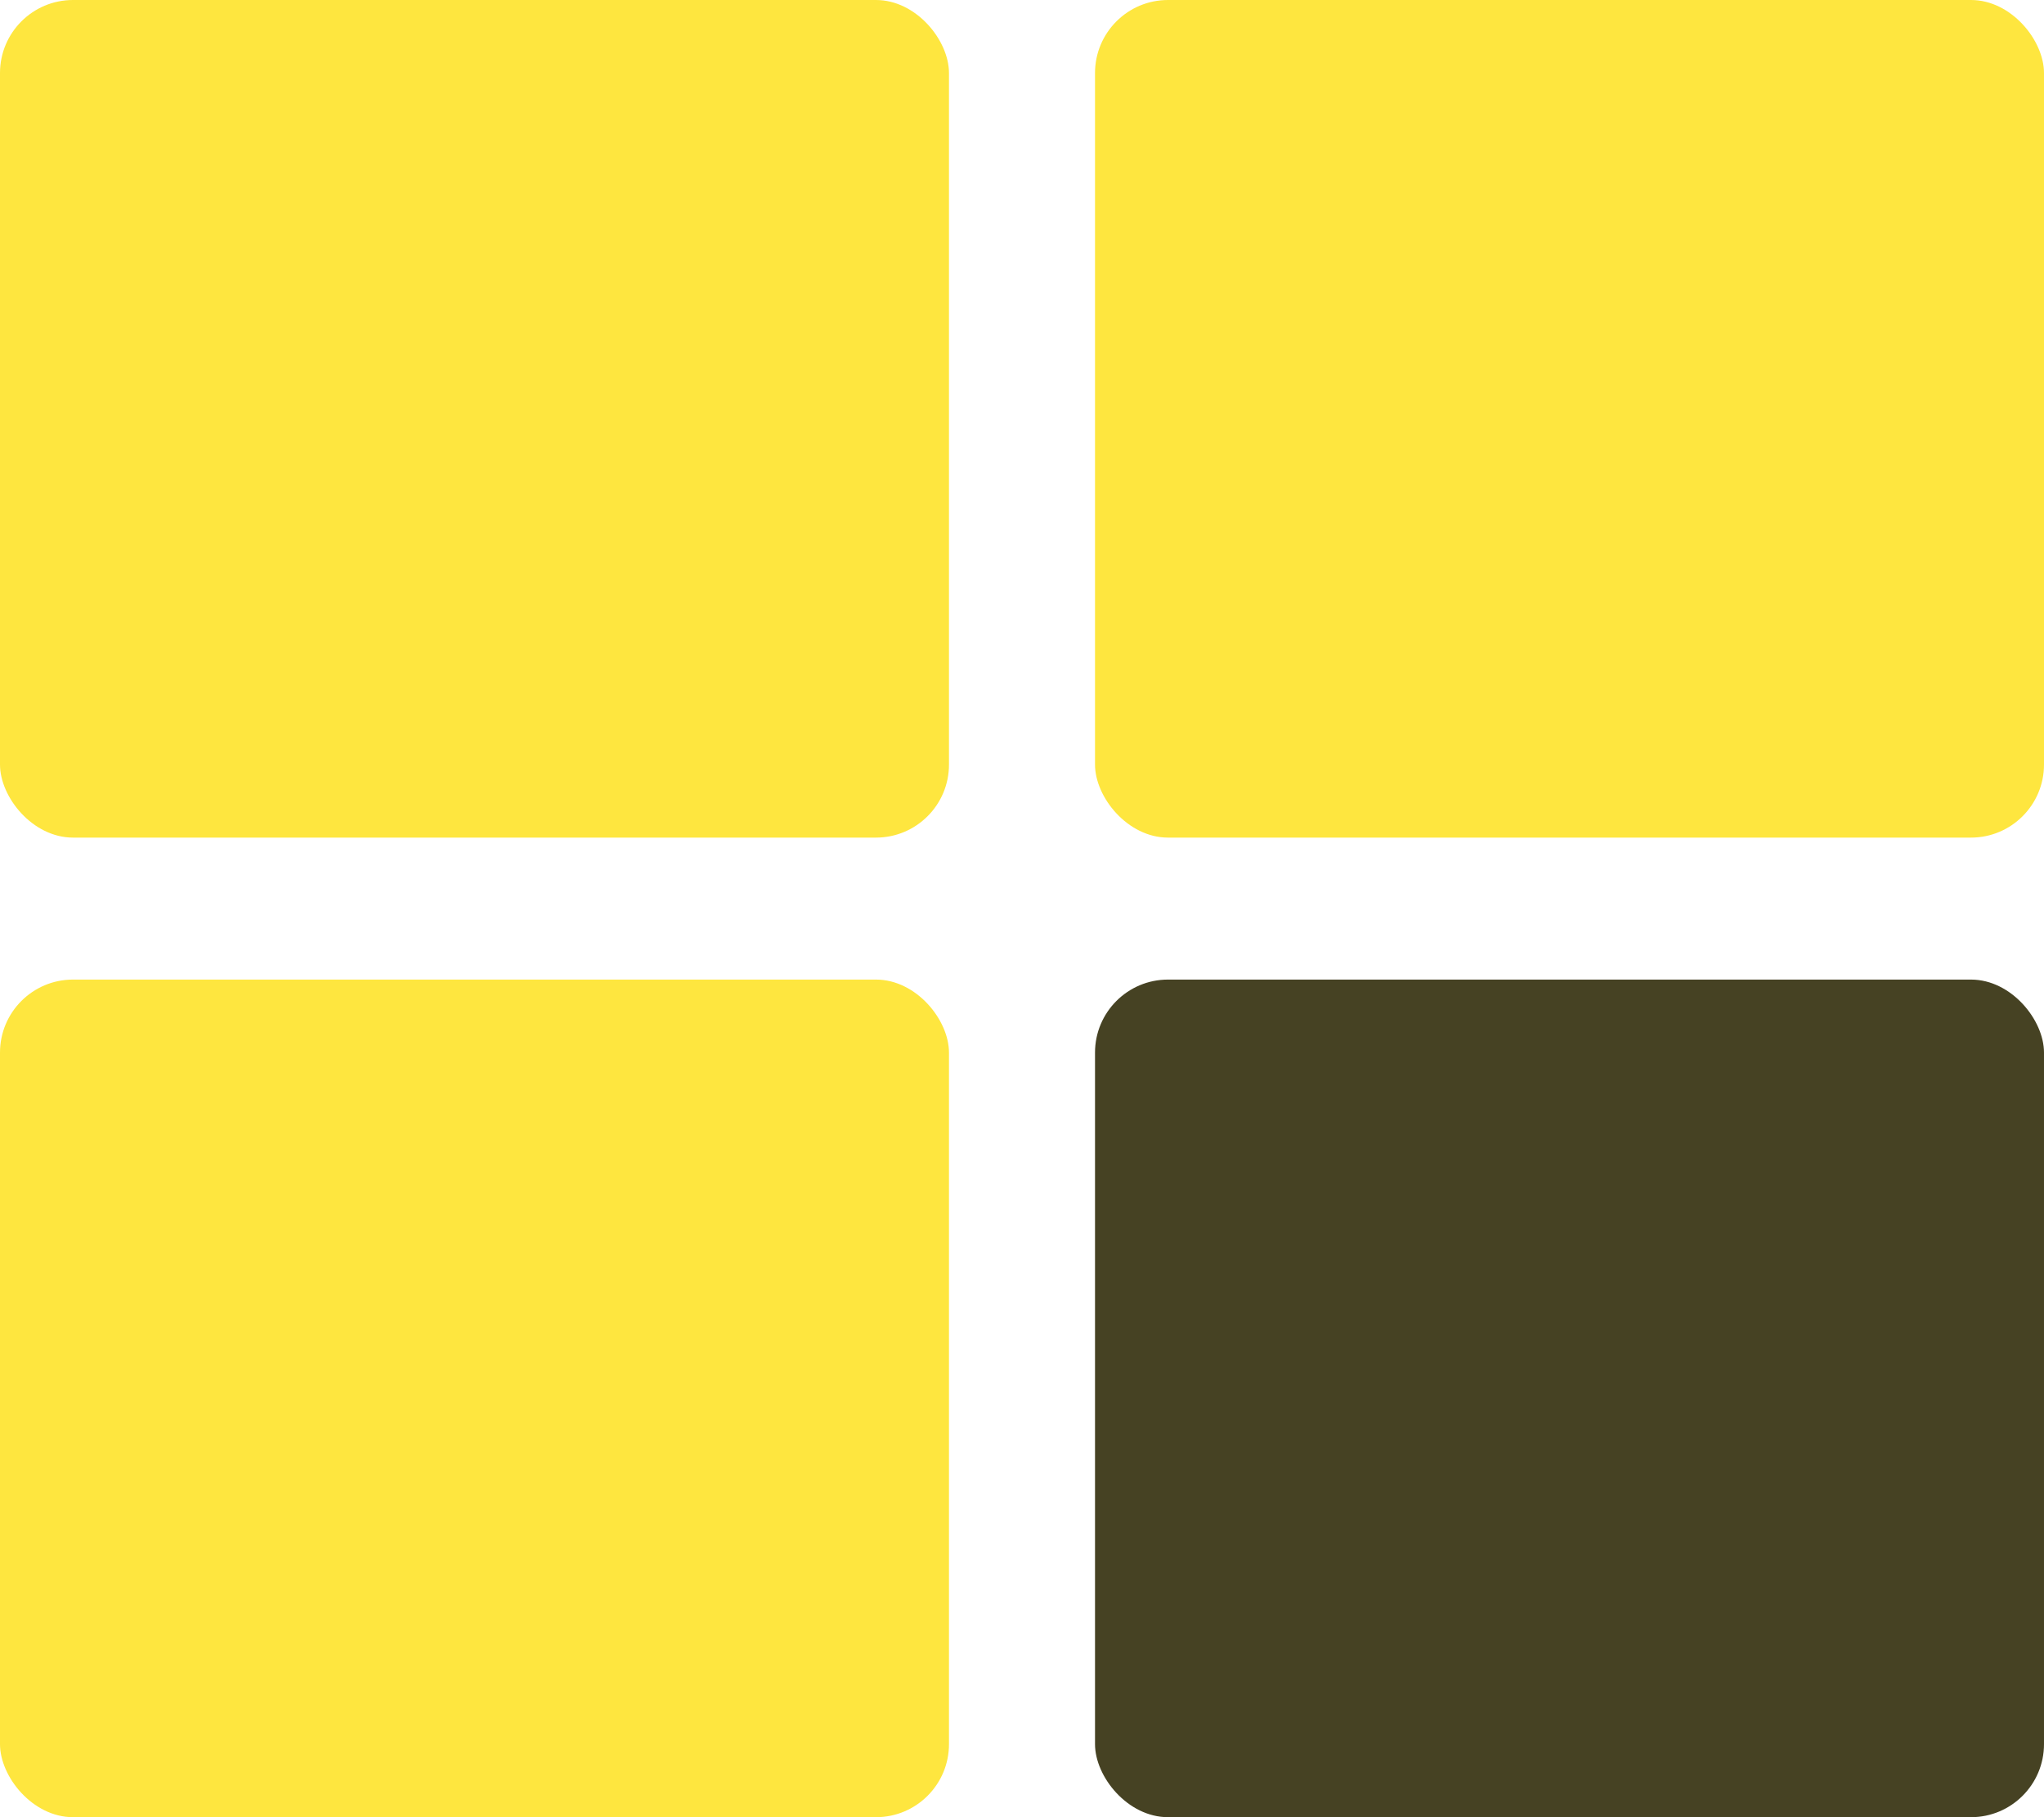
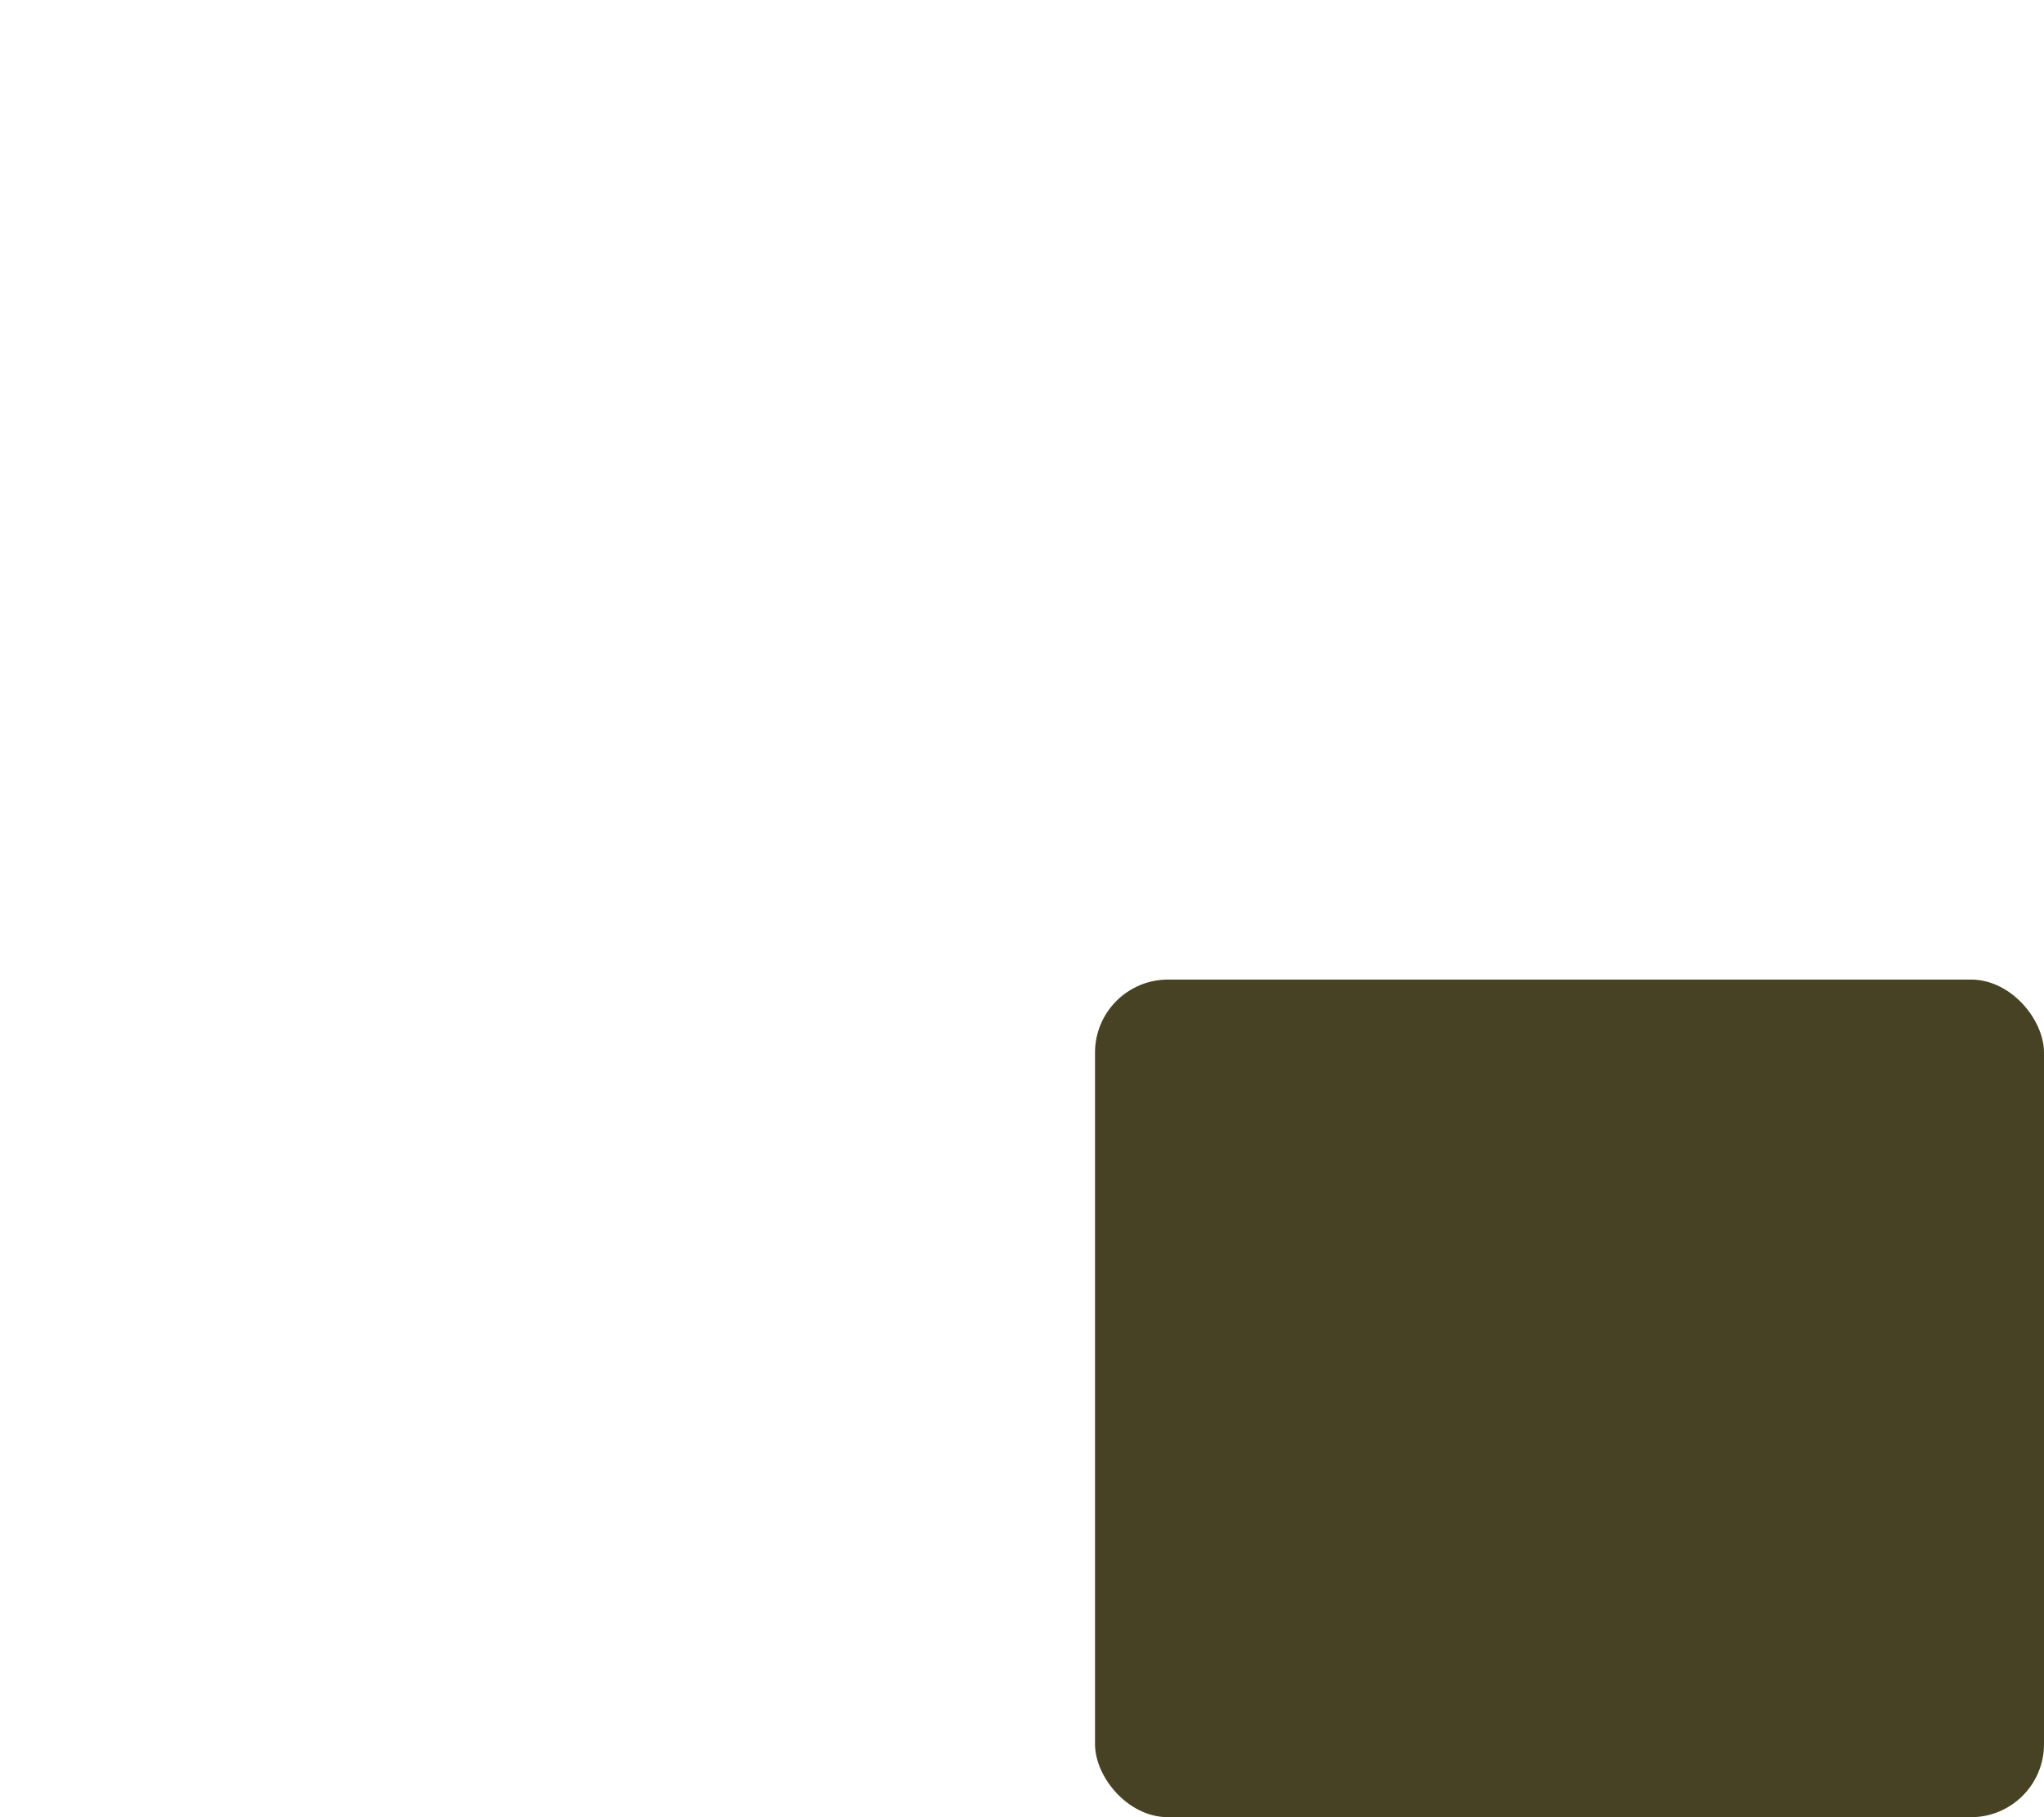
<svg xmlns="http://www.w3.org/2000/svg" width="18px" height="16px" viewBox="0 0 18 16" version="1.1">
  <title>Overview Copy</title>
  <desc>Created with Sketch.</desc>
  <g id="Design" stroke="none" stroke-width="1" fill="none" fill-rule="evenodd">
    <g id="Dashboard_V2" transform="translate(-43, -119)">
      <g id="Overview-Copy" transform="translate(43, 119)">
-         <rect id="Rectangle-8" fill="#FEE63F" x="0" y="0" width="8.357" height="7.375" rx="0.643" />
-         <rect id="Rectangle-8" fill="#FEE63F" x="9.643" y="0" width="8.357" height="7.375" rx="0.643" />
-         <rect id="Rectangle-8" fill="#FEE63F" x="0" y="8.625" width="8.357" height="7.375" rx="0.643" />
        <rect id="Rectangle-8" fill="#464223" x="9.643" y="8.625" width="8.357" height="7.375" rx="0.643" />
      </g>
    </g>
  </g>
</svg>